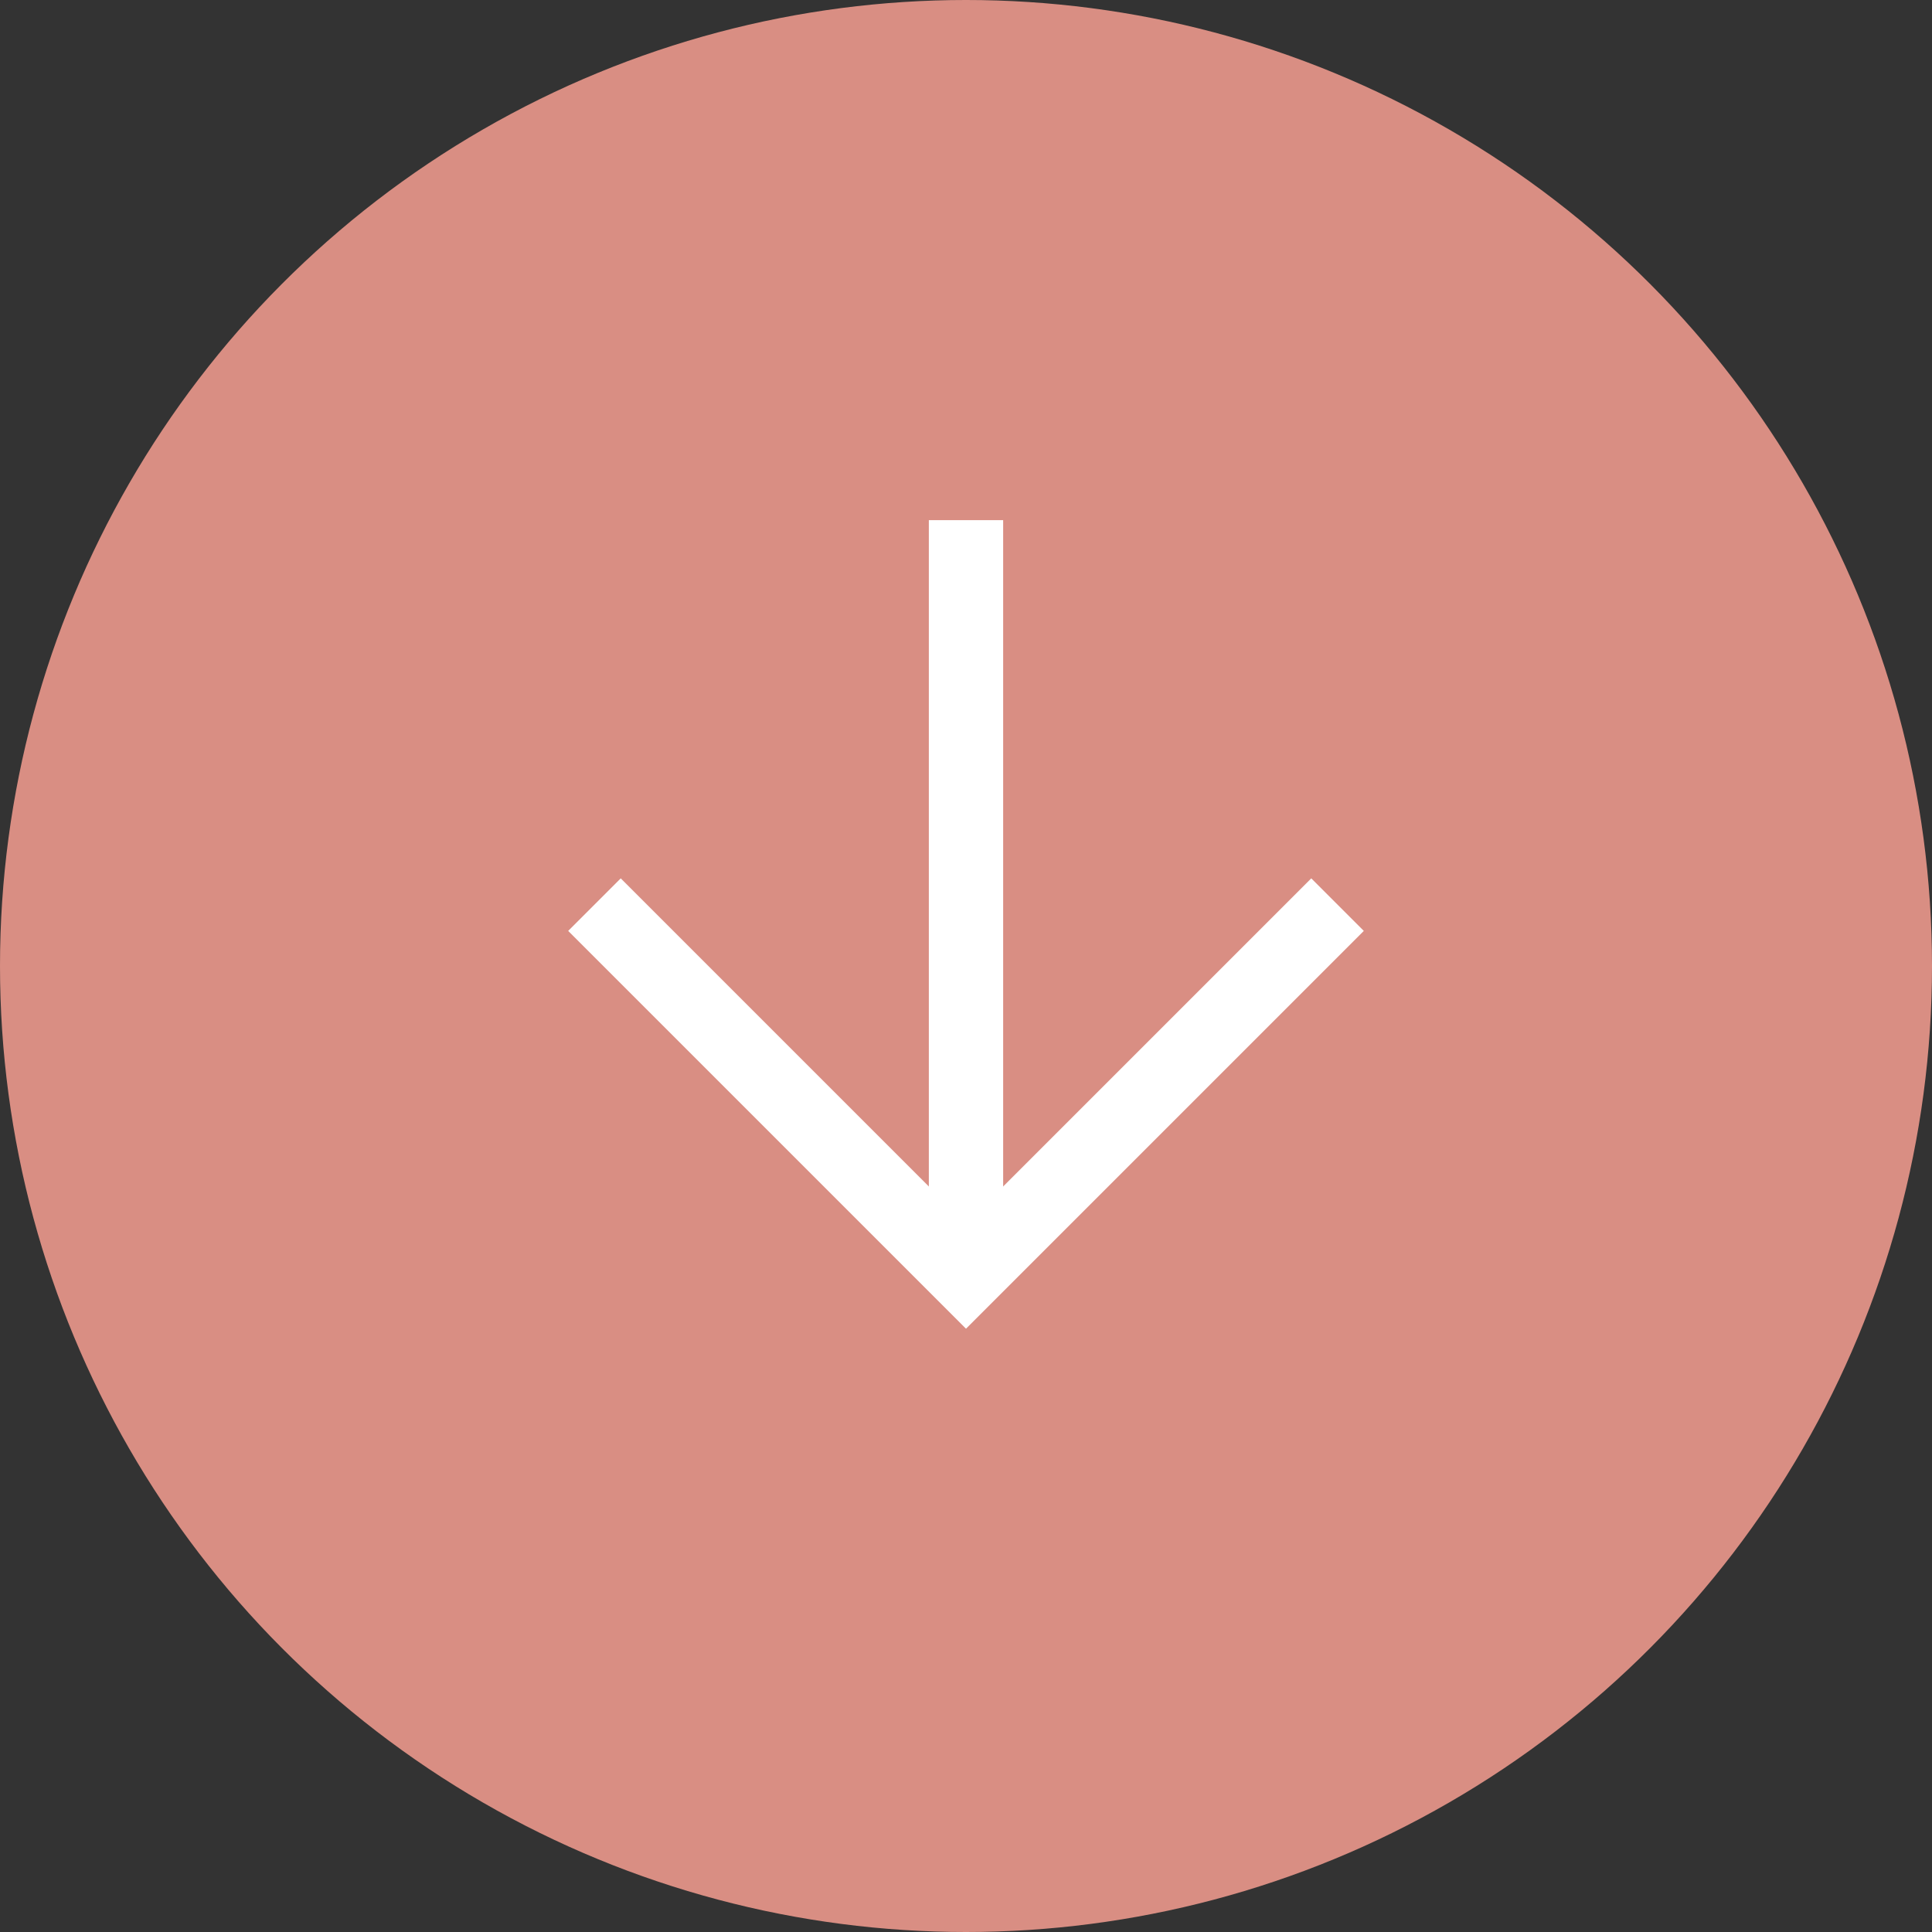
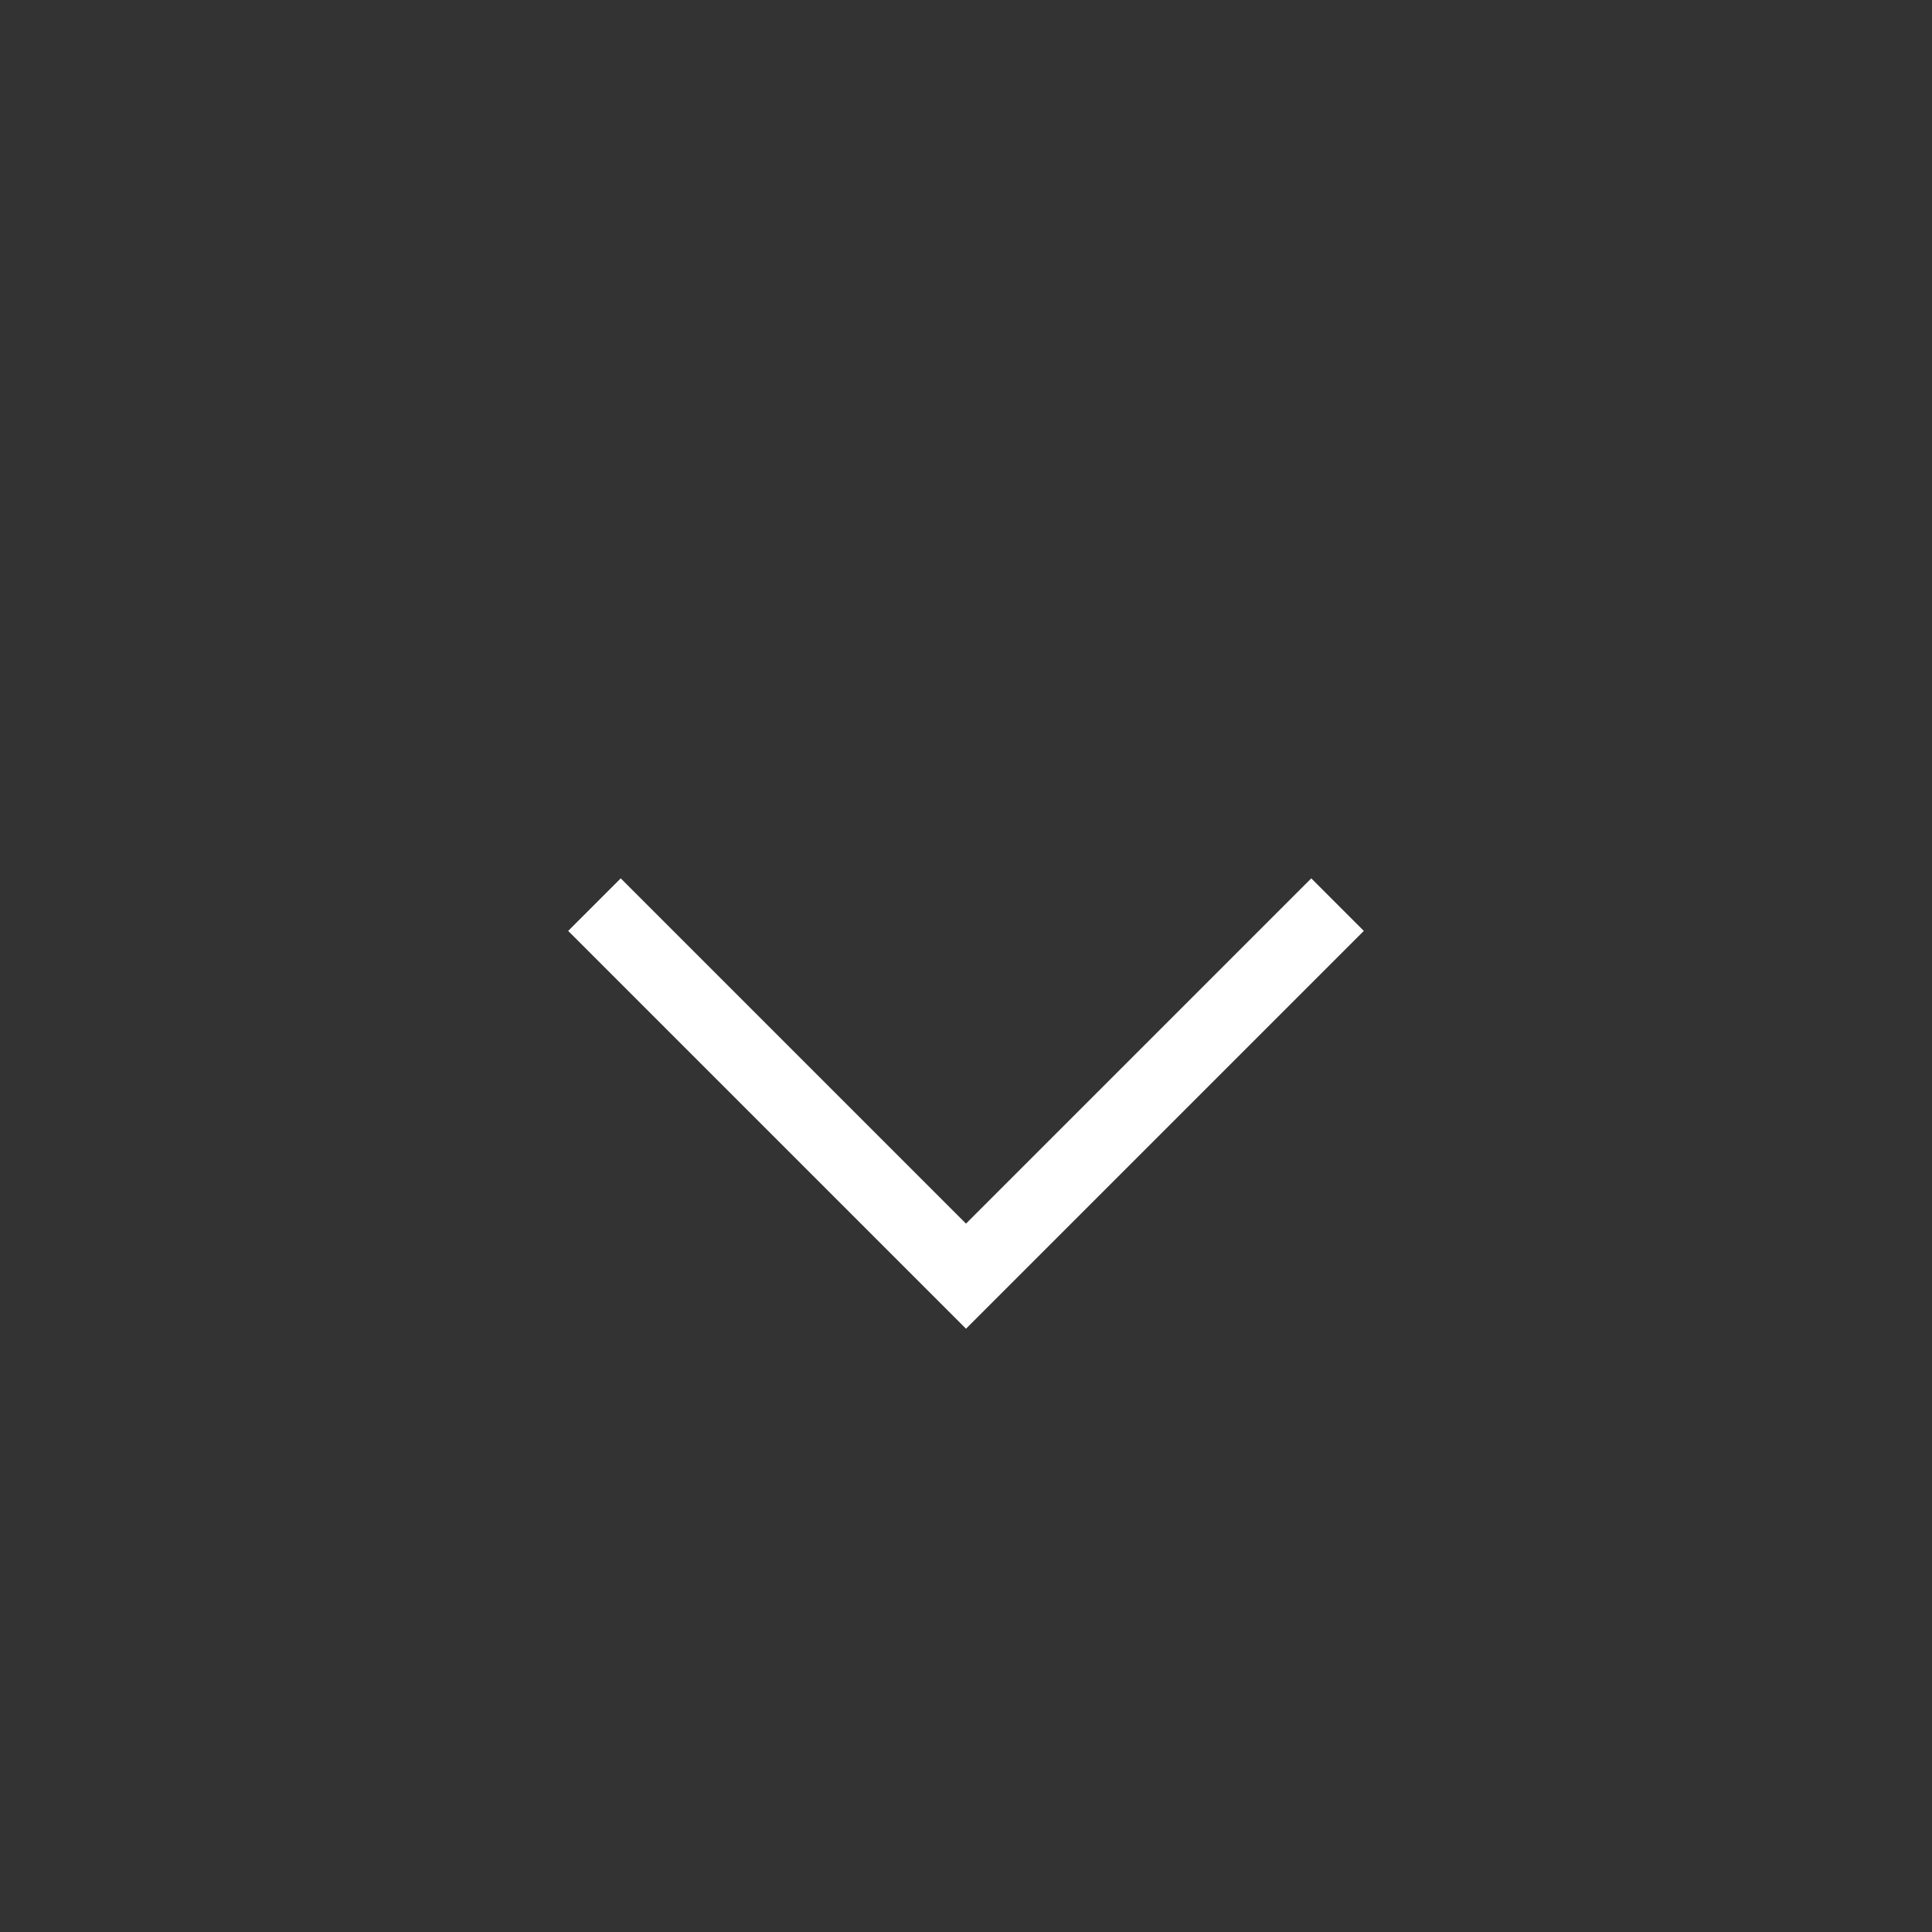
<svg xmlns="http://www.w3.org/2000/svg" width="26" height="26" viewBox="0 0 26 26">
  <rect x="0" y="0" width="26" height="26" fill="#333333" stroke="none" />
  <g id="Group_2452" data-name="Group 2452" transform="translate(-297 -1218)">
-     <circle id="Ellipse_575" data-name="Ellipse 575" cx="13" cy="13" r="13" transform="translate(297 1218)" fill="#d98e83" />
    <g id="Component_16_3" data-name="Component 16 – 3" transform="translate(305 1225)">
      <path id="Path_155542" data-name="Path 155542" d="M-10772.719-22811.664l5,5,5-5" transform="translate(10772.719 22816.838)" fill="none" stroke="#fff" stroke-width="1" />
-       <path id="Path_155543" data-name="Path 155543" d="M-10763.5-22806.838v-10" transform="translate(10768.5 22816.838)" fill="none" stroke="#fff" stroke-width="1" />
    </g>
  </g>
</svg>